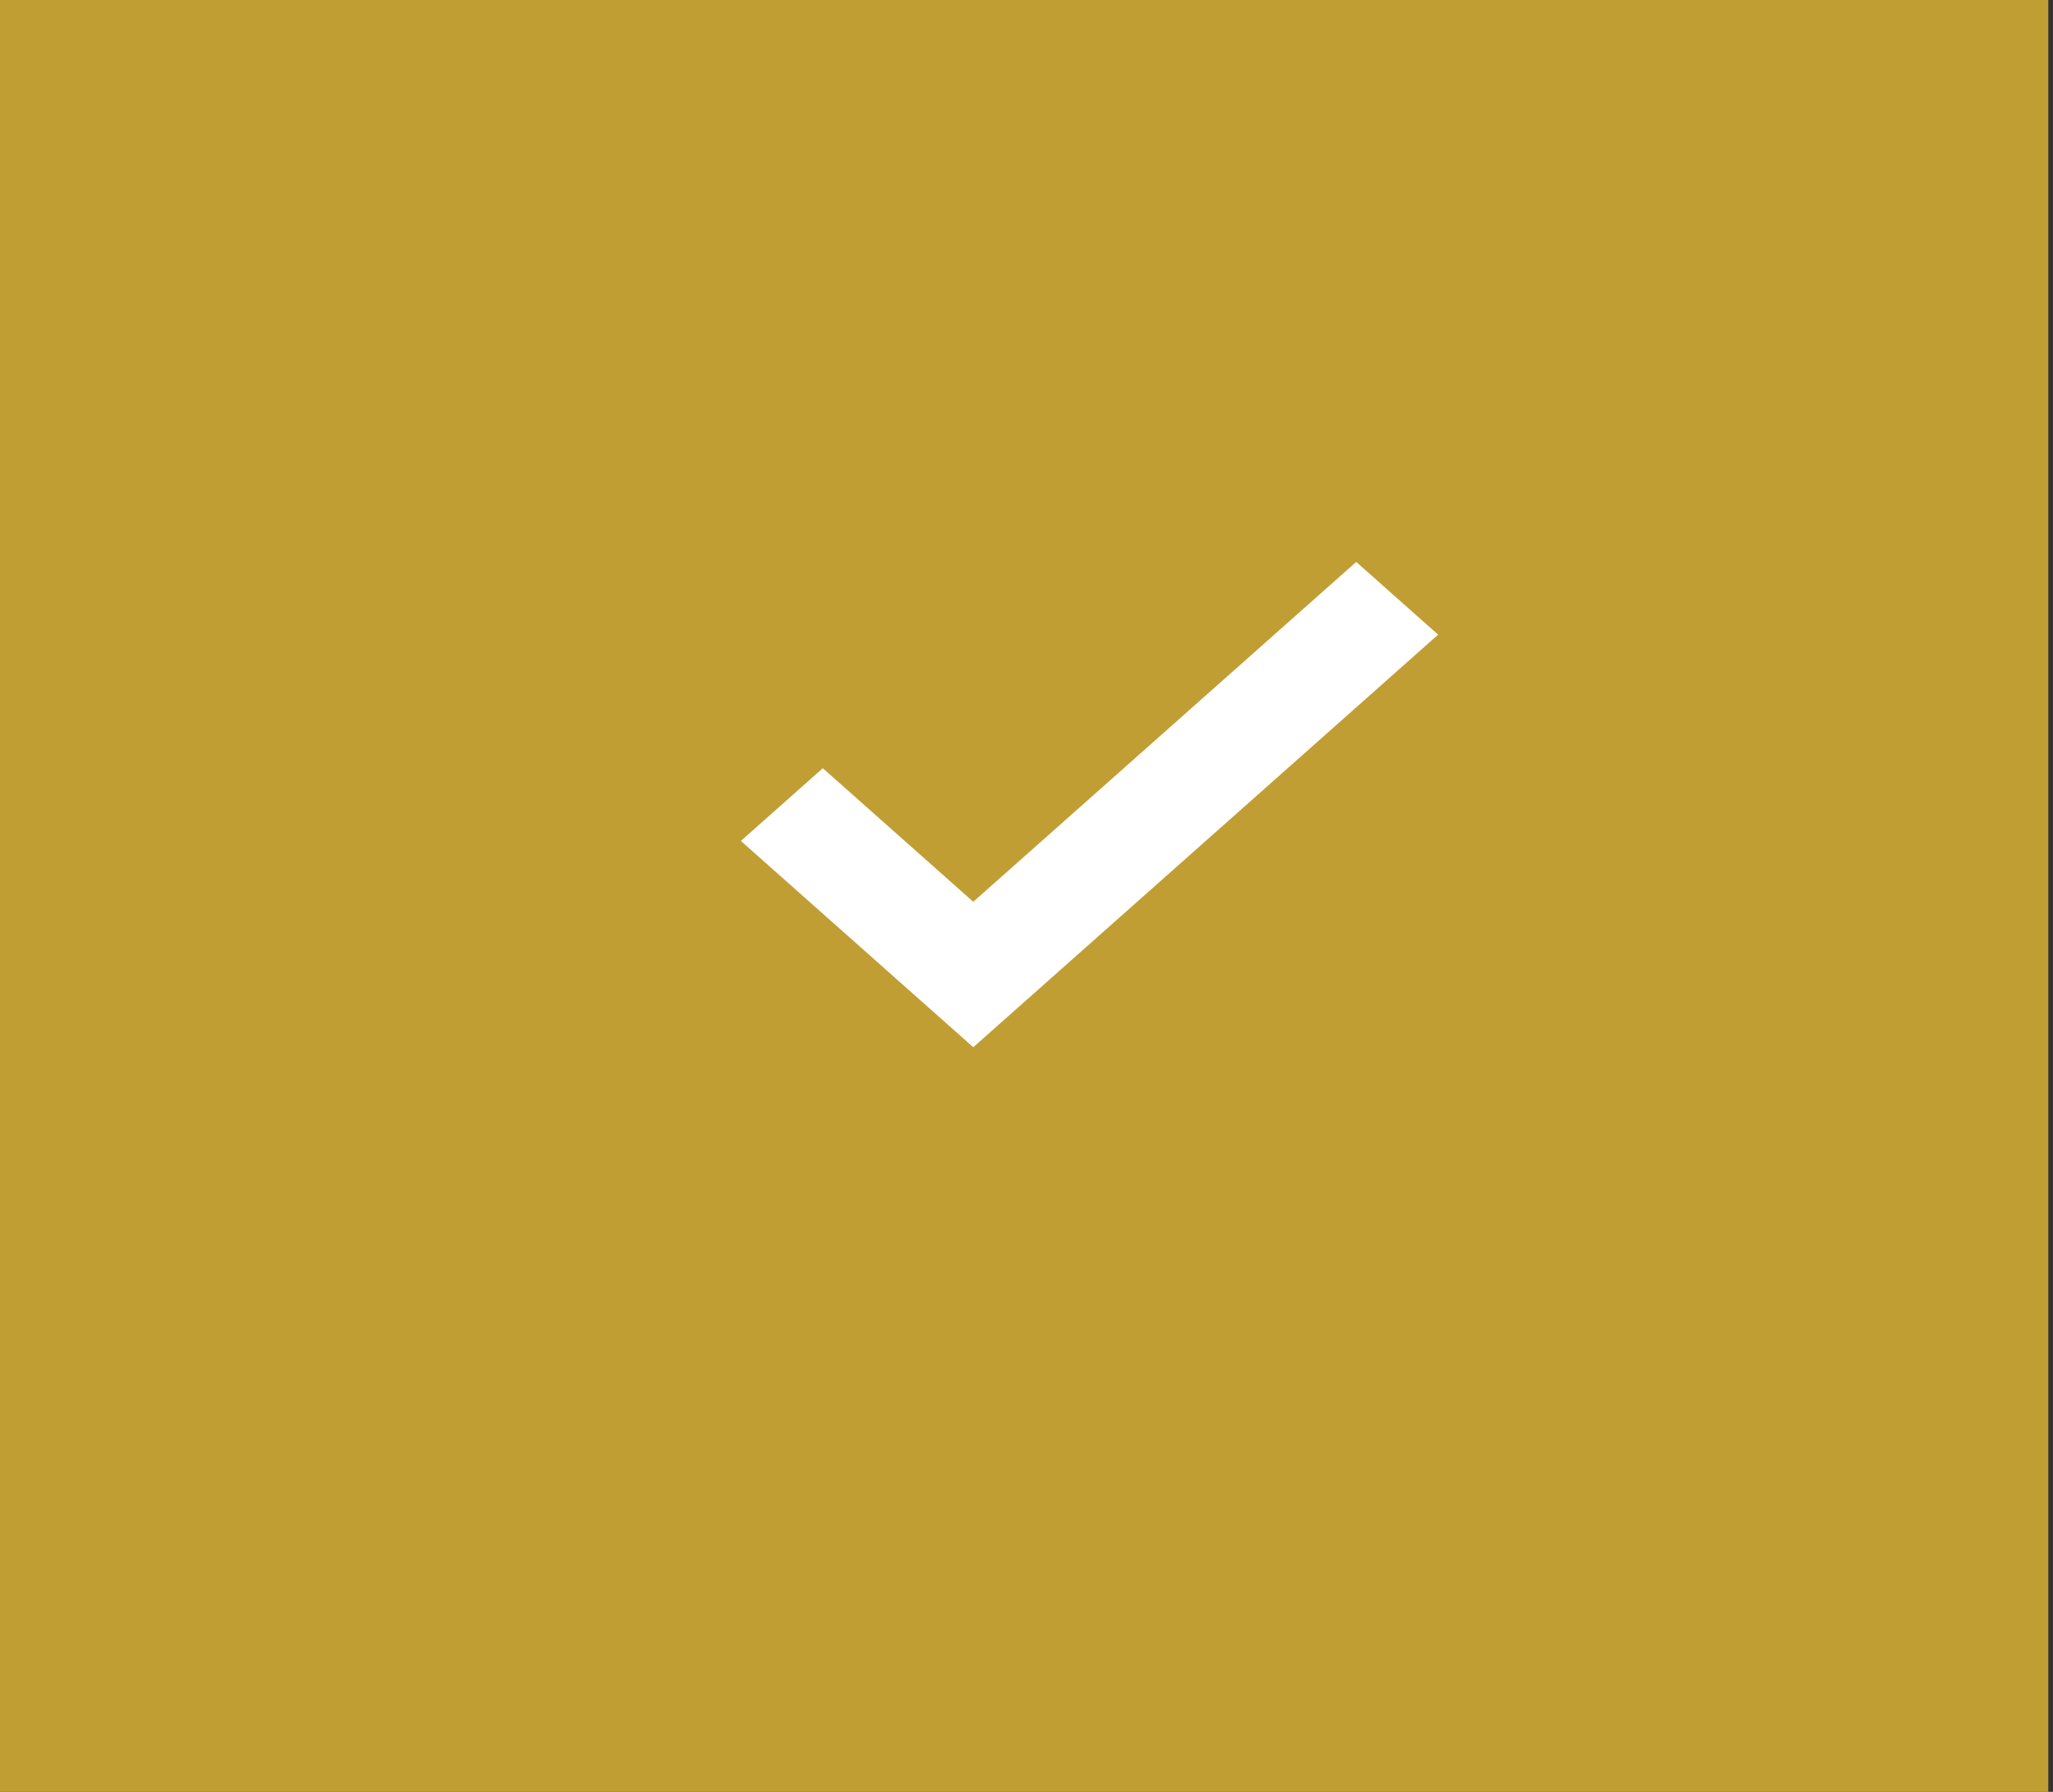
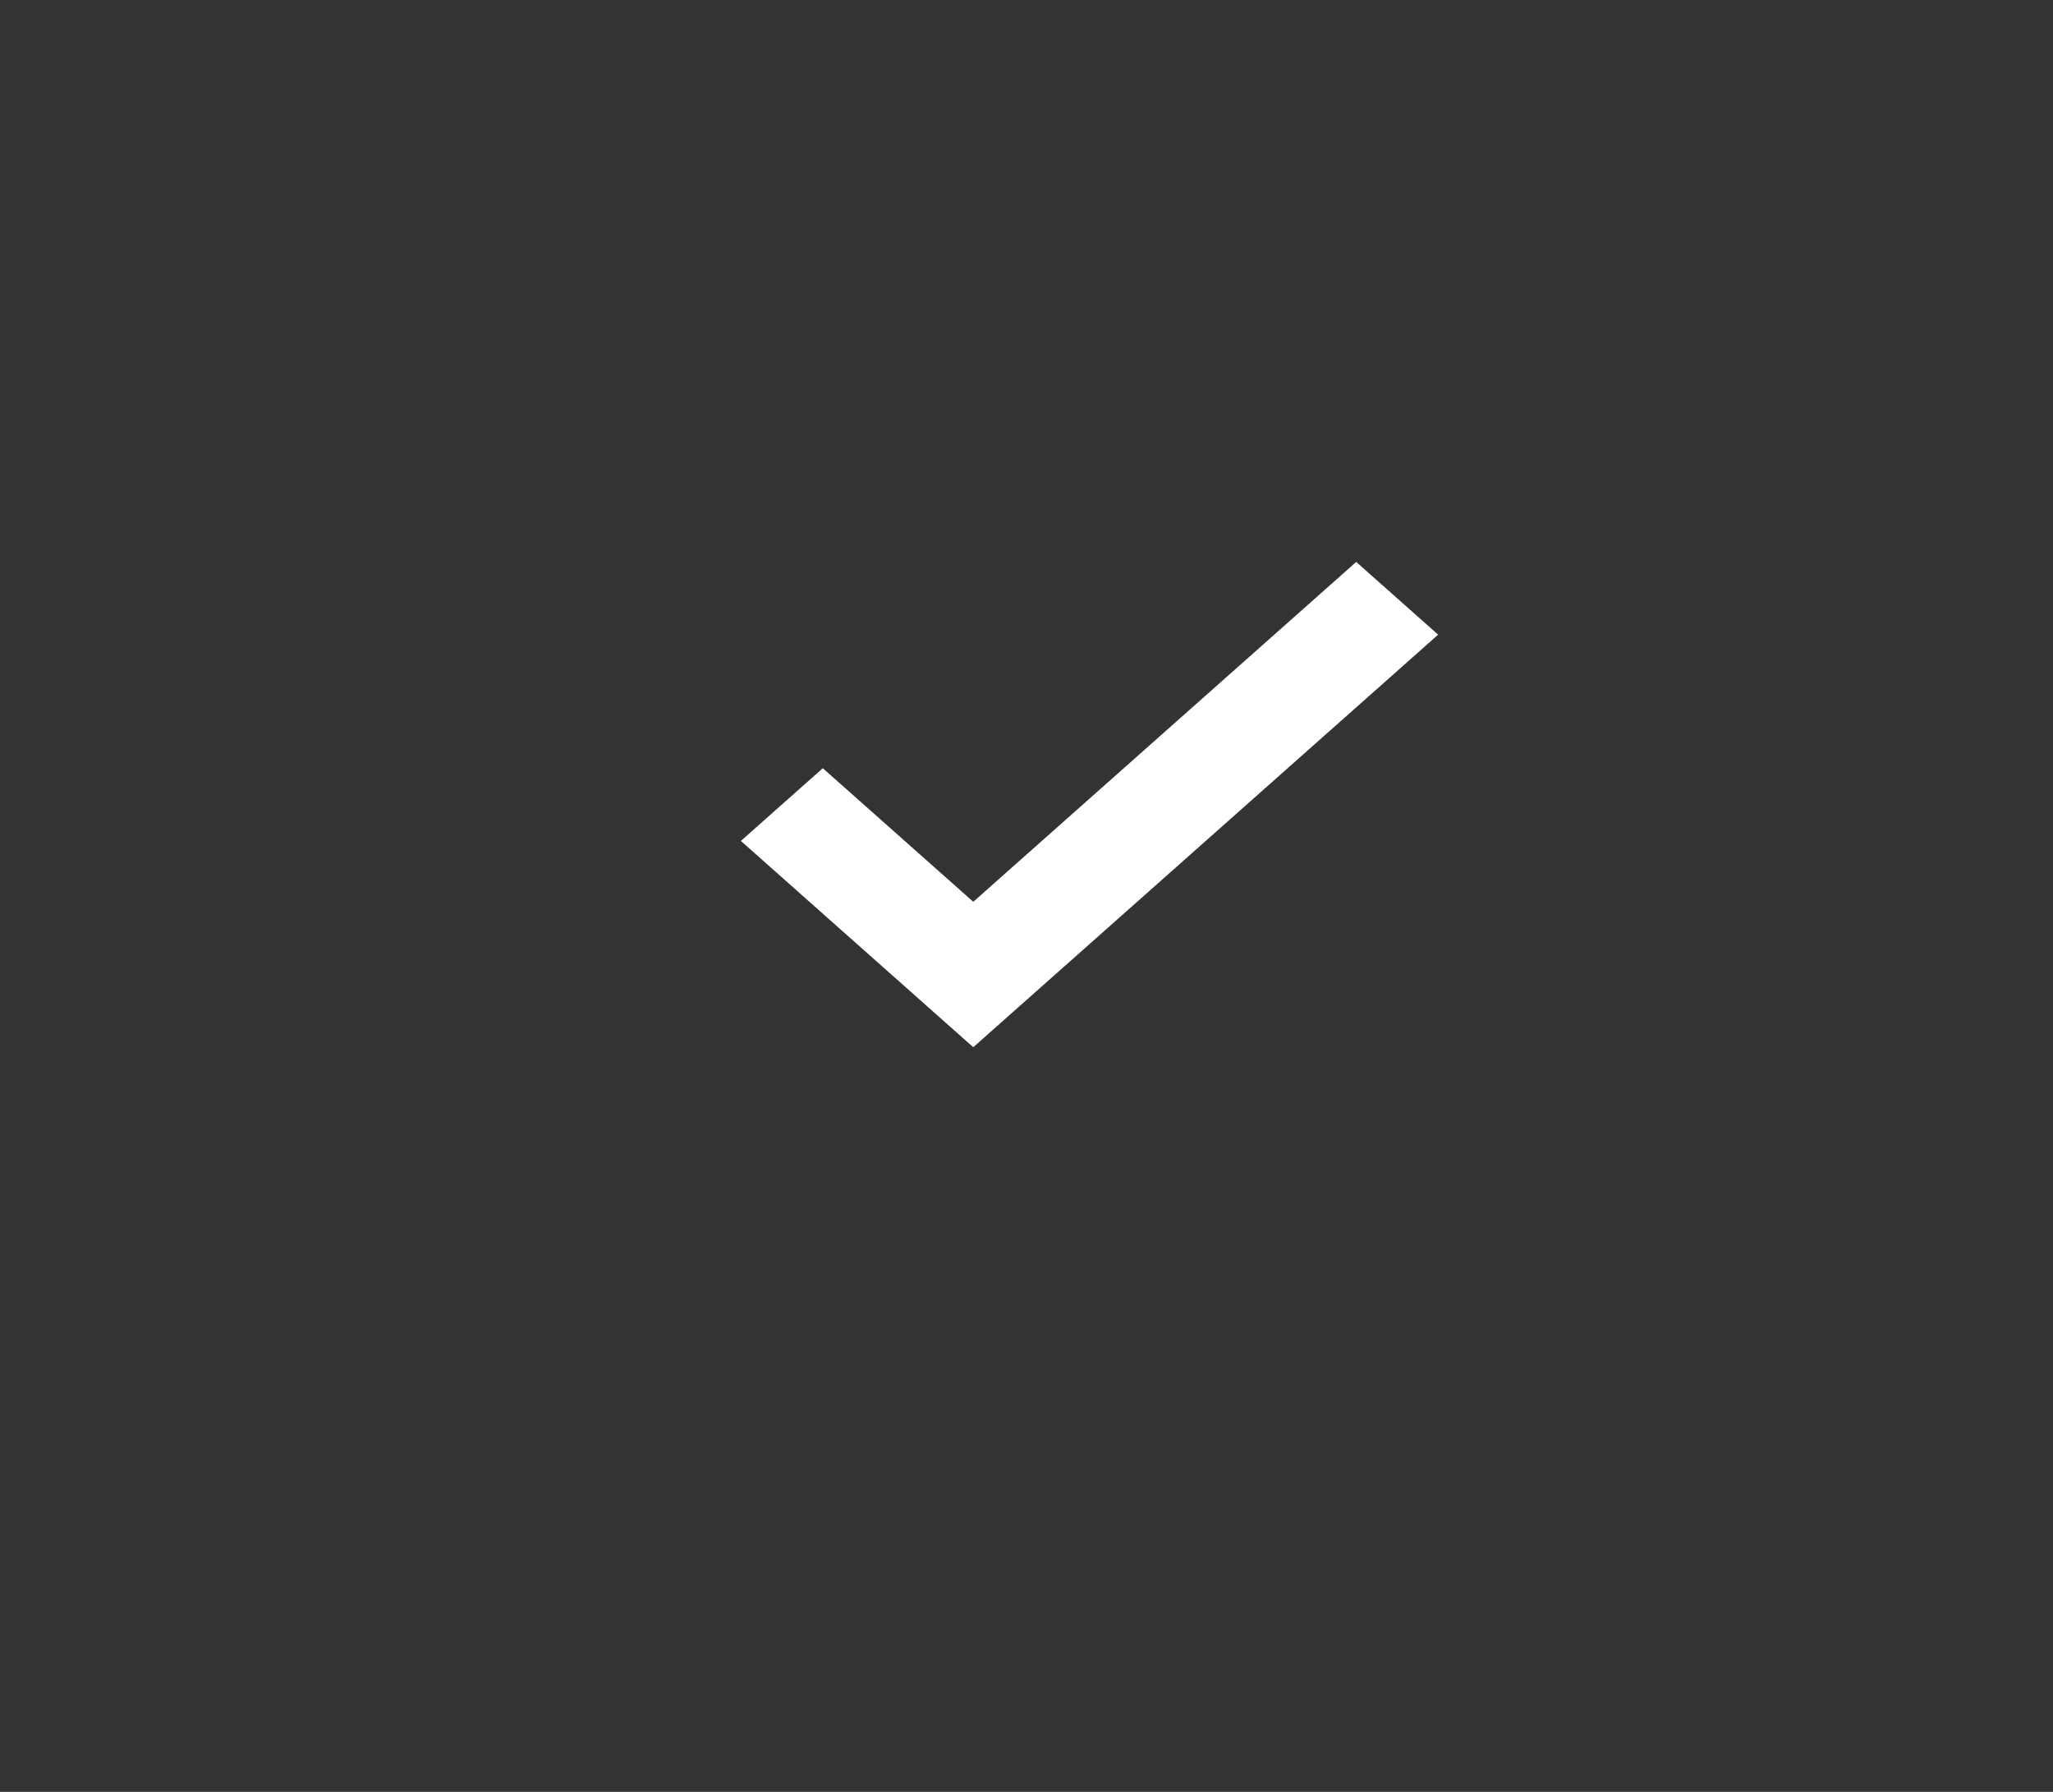
<svg xmlns="http://www.w3.org/2000/svg" fill="none" height="100%" overflow="visible" preserveAspectRatio="none" style="display: block;" viewBox="0 0 55 48" width="100%">
  <rect x="0" y="0" width="55" height="48" fill="#333333" stroke="none" />
  <g id="Group 7">
-     <rect fill="#C19E34" height="48" id="Rectangle 21" width="54.874" />
    <g id="carbon:security">
      <path d="M26.074 24.157L22.043 20.579L19.848 22.527L26.074 28.053L38.528 17.001L36.333 15.053L26.074 24.157Z" fill="white" id="Vector" />
    </g>
  </g>
</svg>